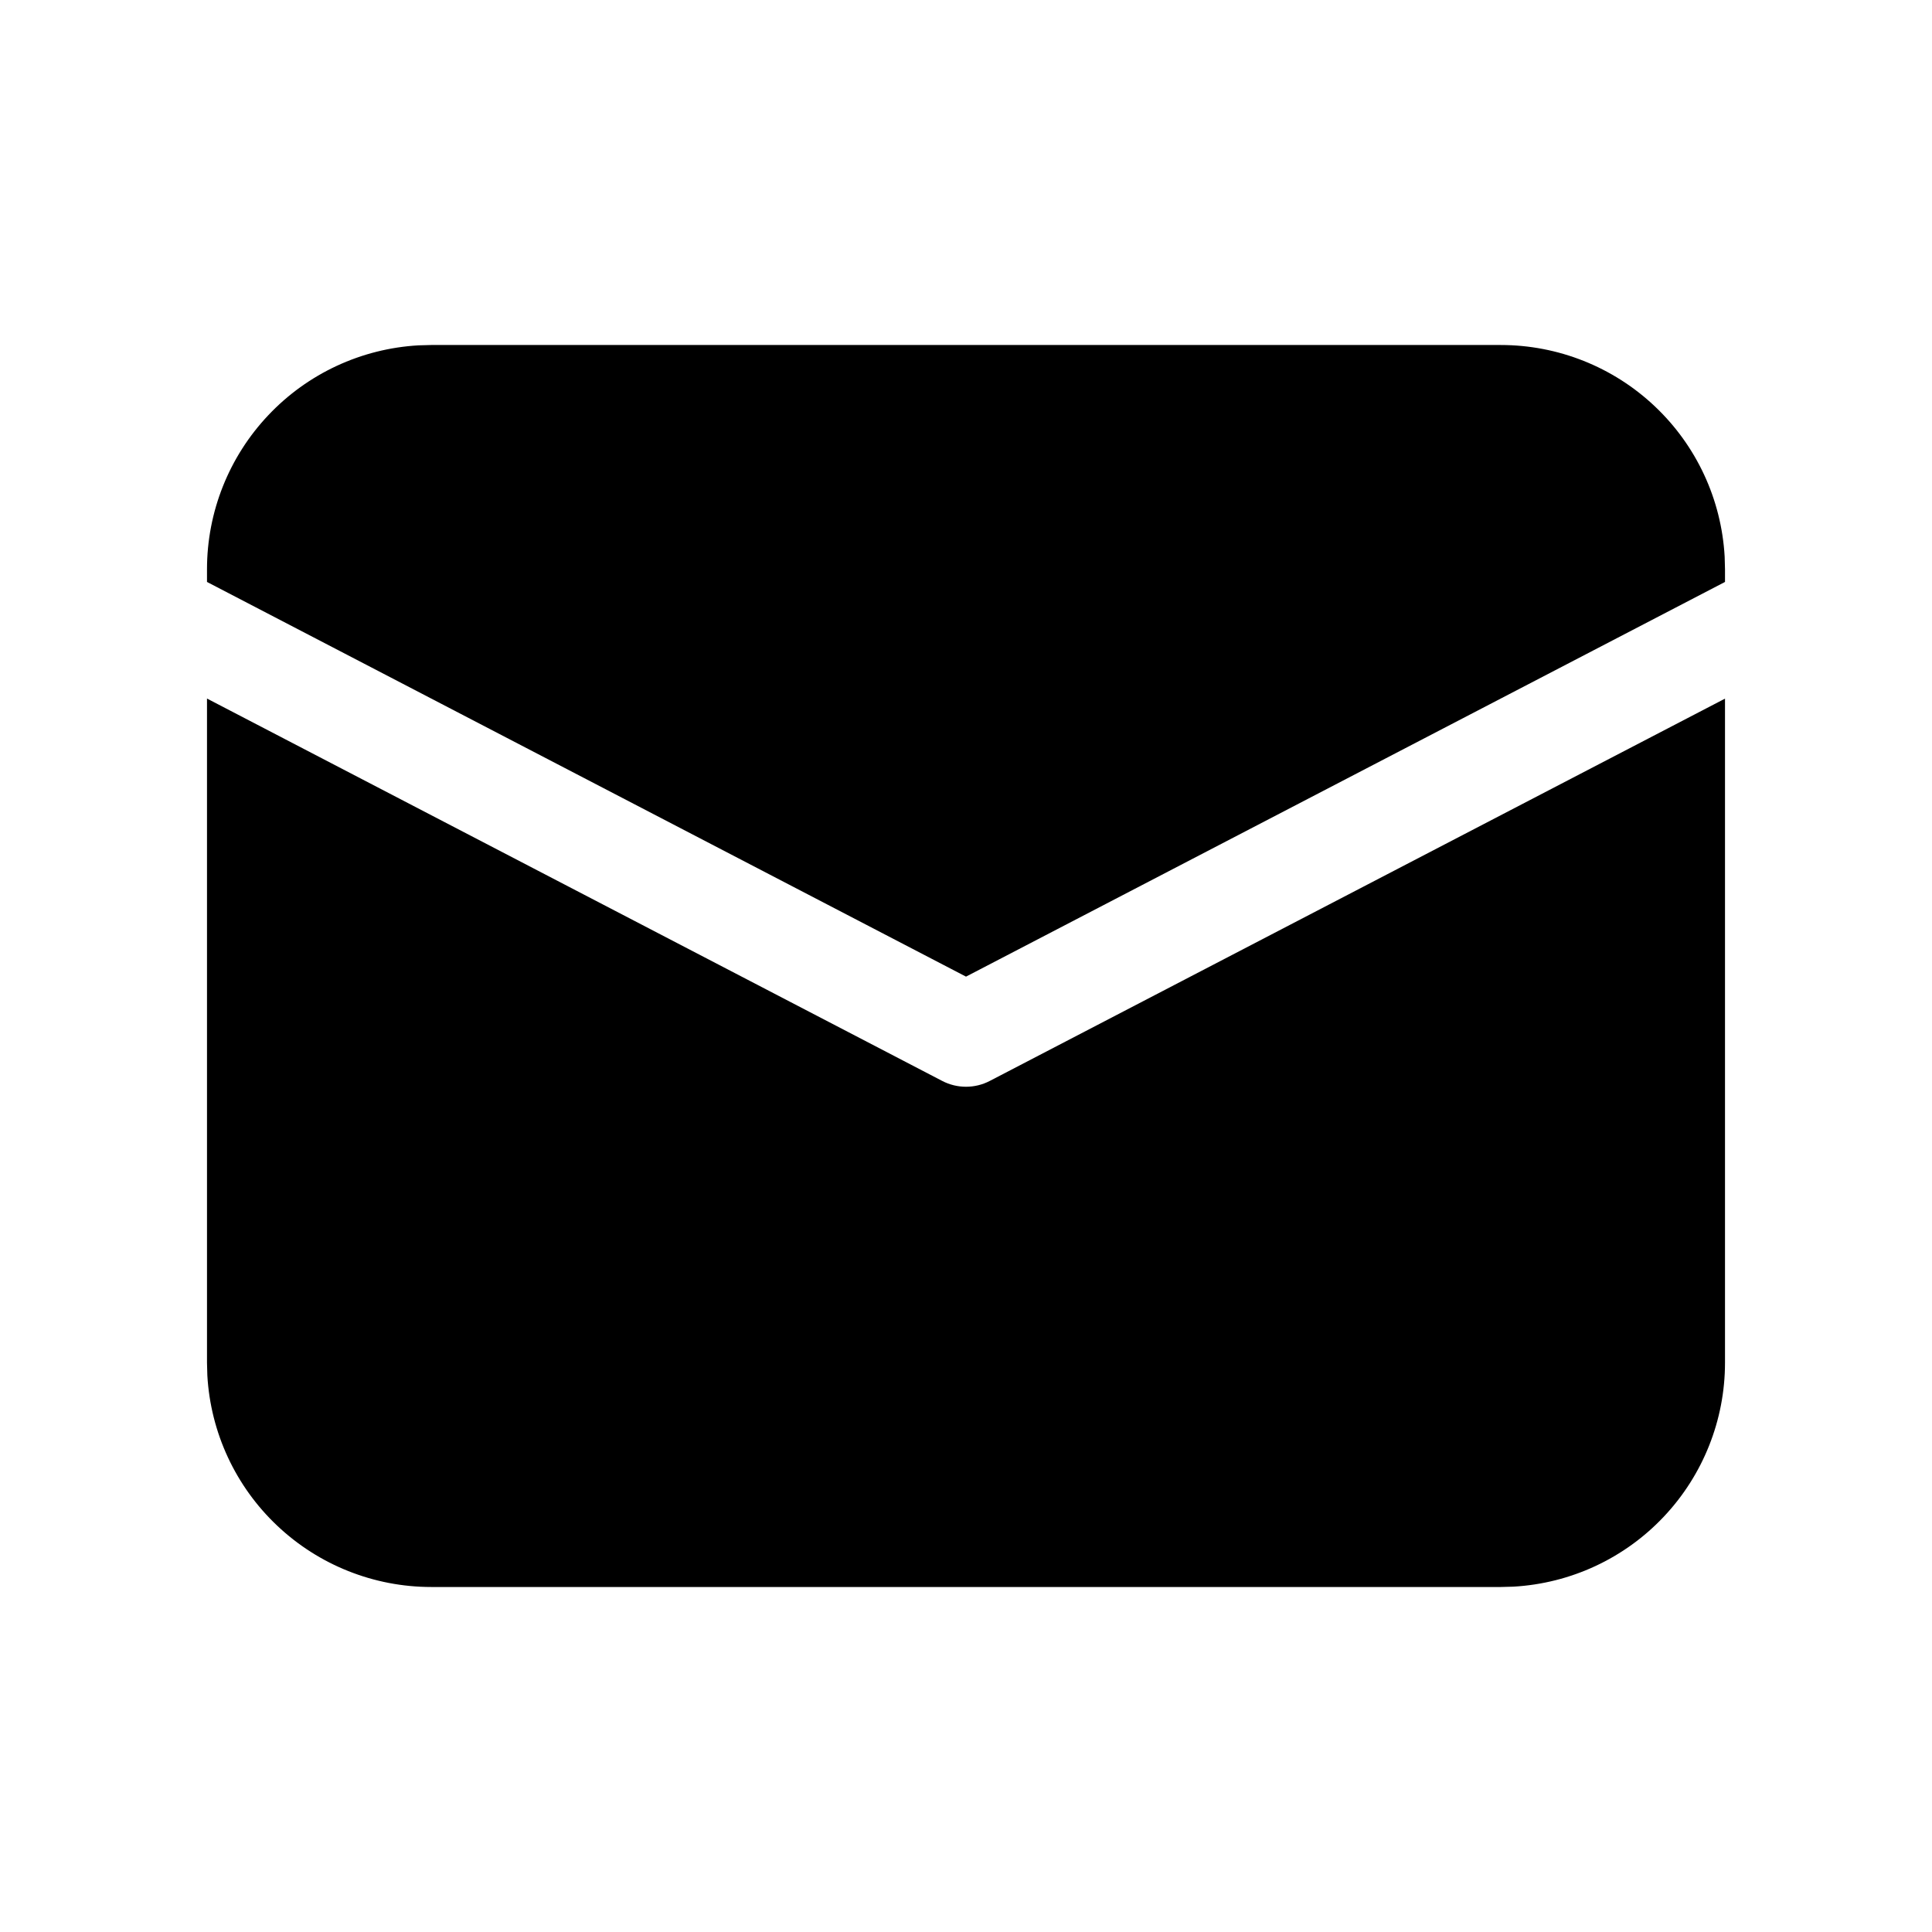
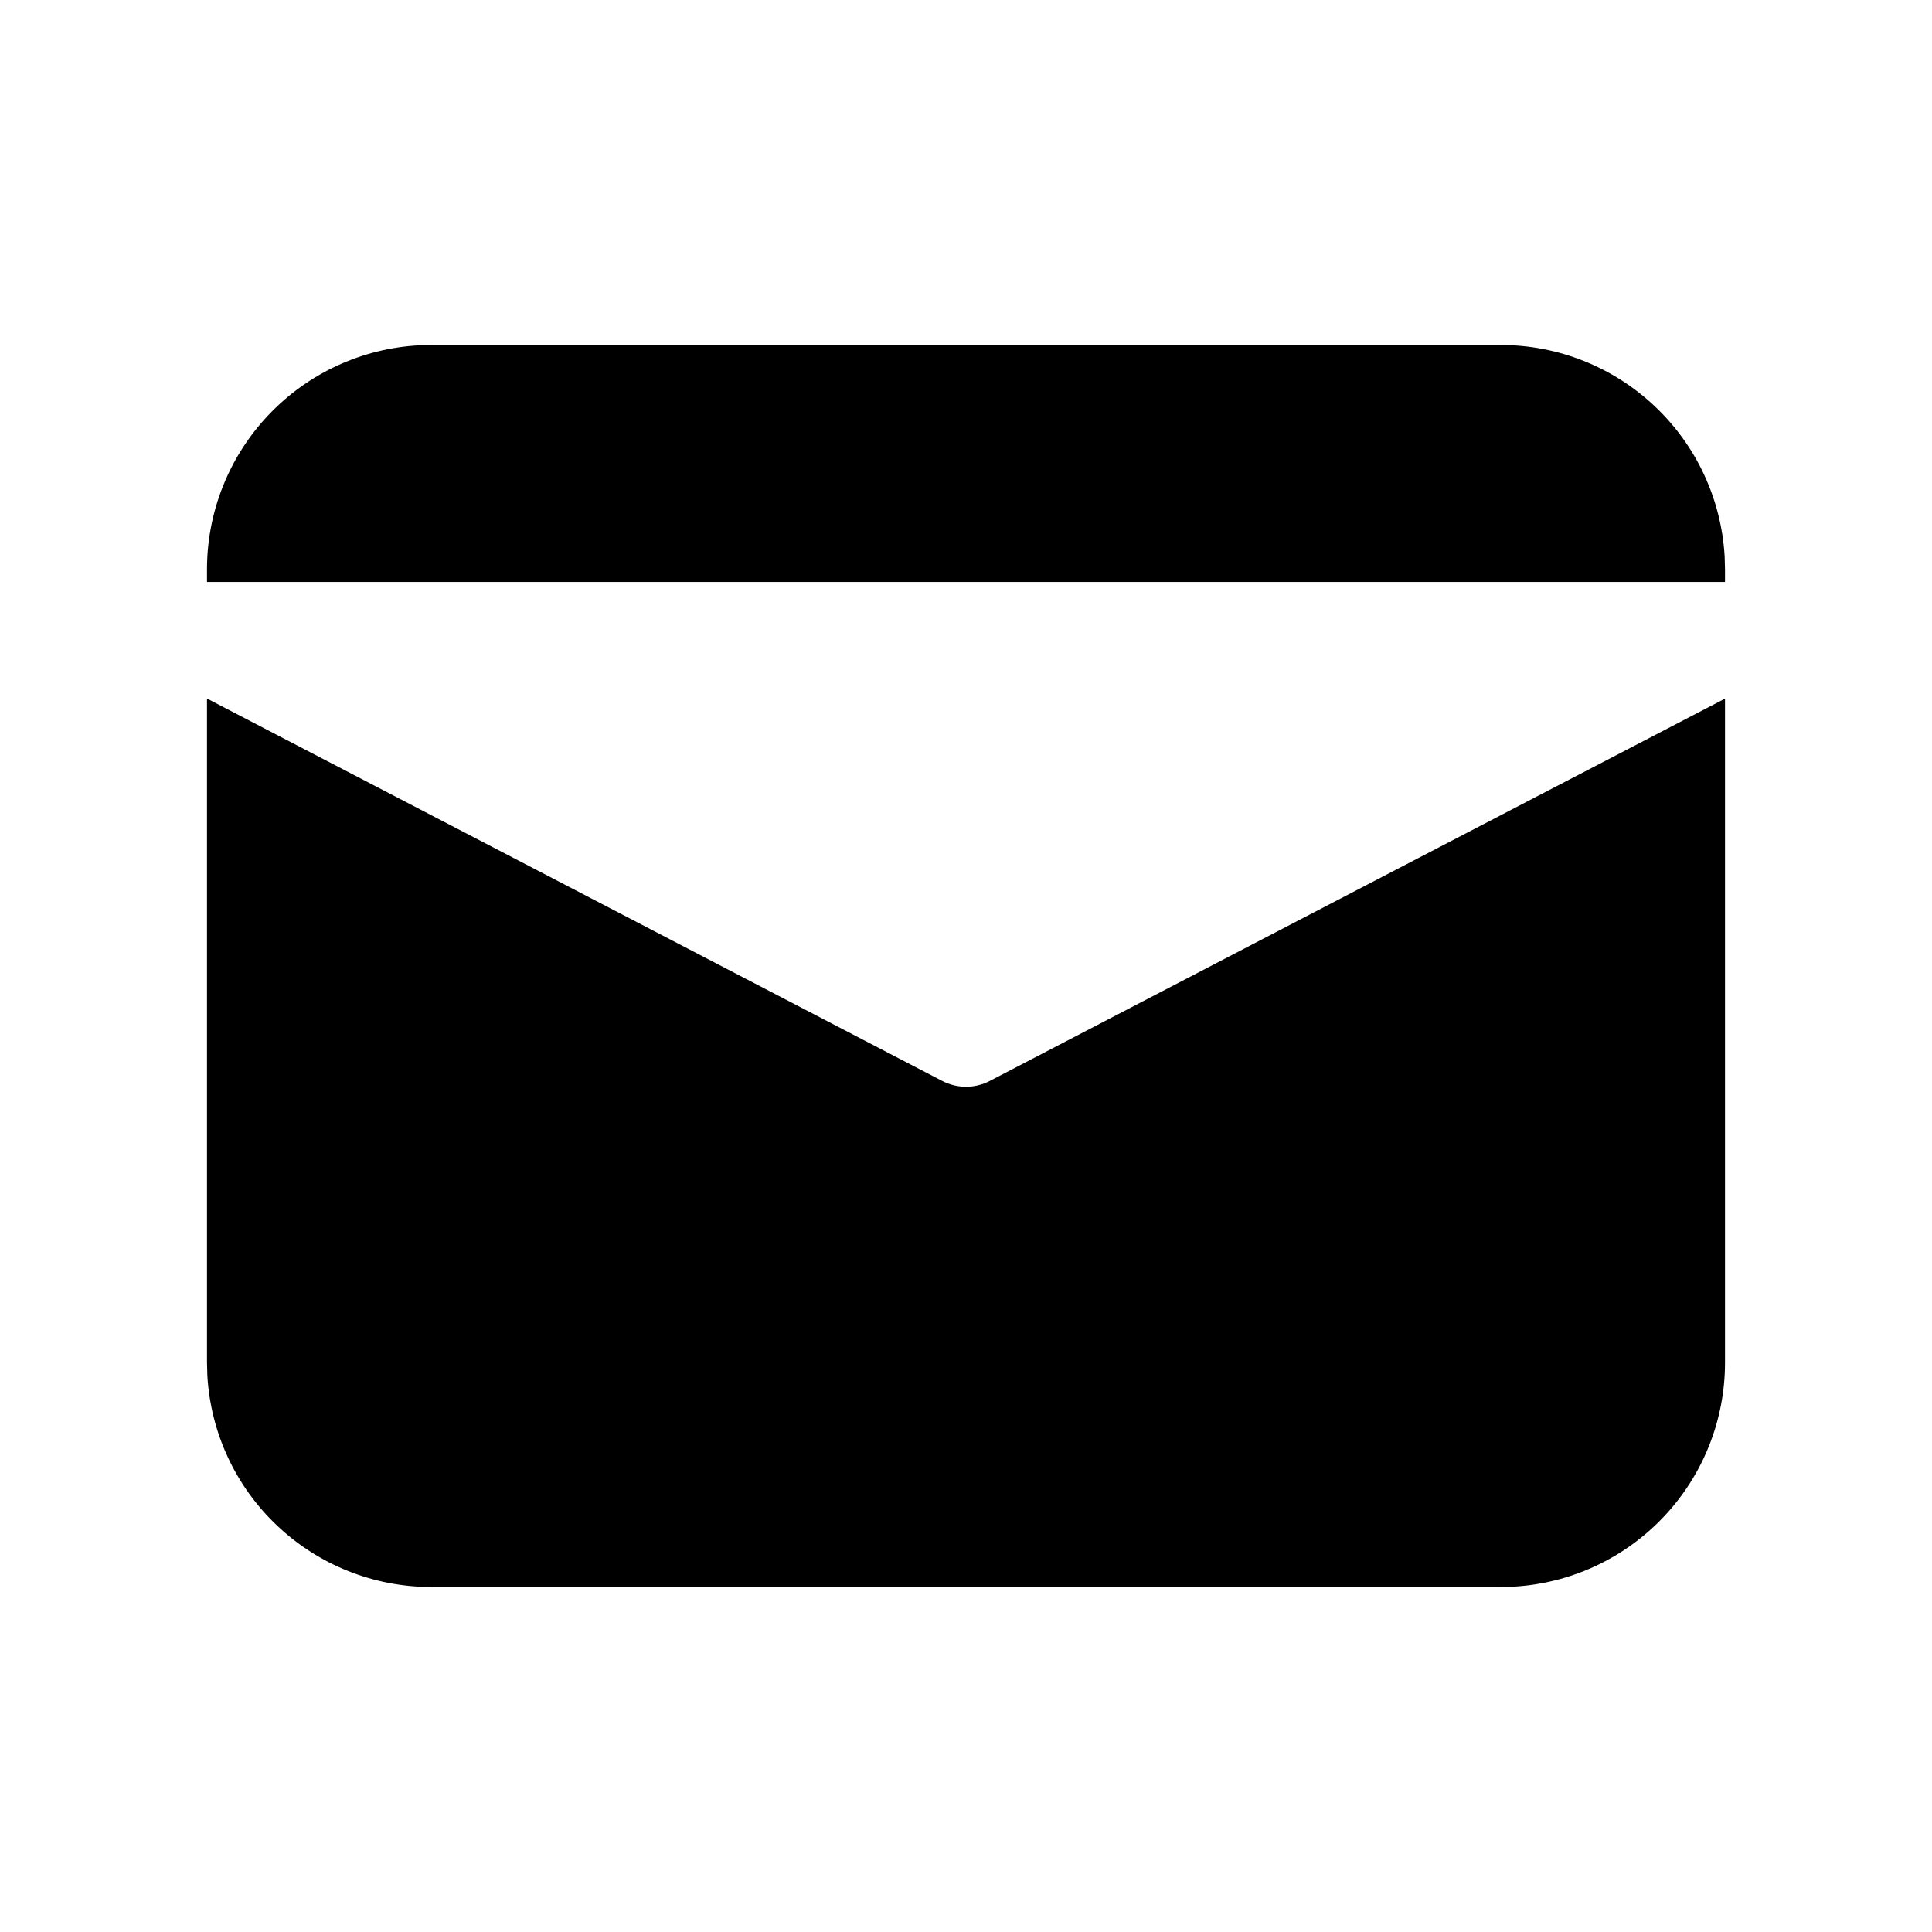
<svg xmlns="http://www.w3.org/2000/svg" width="28" height="28" viewBox="0 0 28 28" fill="none">
-   <path d="M3 10.124L13.654 15.665C13.761 15.721 13.88 15.75 14 15.75C14.12 15.75 14.239 15.721 14.346 15.665L25 10.125V19.75C25 20.58 24.682 21.379 24.112 21.982C23.542 22.586 22.763 22.948 21.934 22.995L21.75 23H6.25C5.42 23 4.621 22.682 4.018 22.112C3.414 21.542 3.052 20.763 3.005 19.934L3 19.75V10.124ZM6.25 5H21.75C22.58 5 23.379 5.318 23.982 5.888C24.586 6.458 24.948 7.237 24.995 8.066L25 8.25V8.434L14 14.154L3 8.434V8.25C3 7.42 3.318 6.621 3.888 6.018C4.458 5.414 5.237 5.052 6.066 5.005L6.25 5H21.75H6.25Z" fill="black" />
+   <path d="M3 10.124L13.654 15.665C13.761 15.721 13.88 15.75 14 15.75C14.12 15.75 14.239 15.721 14.346 15.665L25 10.125V19.75C25 20.58 24.682 21.379 24.112 21.982C23.542 22.586 22.763 22.948 21.934 22.995L21.75 23H6.25C5.42 23 4.621 22.682 4.018 22.112C3.414 21.542 3.052 20.763 3.005 19.934L3 19.75V10.124ZM6.25 5H21.75C22.58 5 23.379 5.318 23.982 5.888C24.586 6.458 24.948 7.237 24.995 8.066L25 8.25V8.434L3 8.434V8.25C3 7.42 3.318 6.621 3.888 6.018C4.458 5.414 5.237 5.052 6.066 5.005L6.25 5H21.75H6.25Z" fill="black" />
</svg>